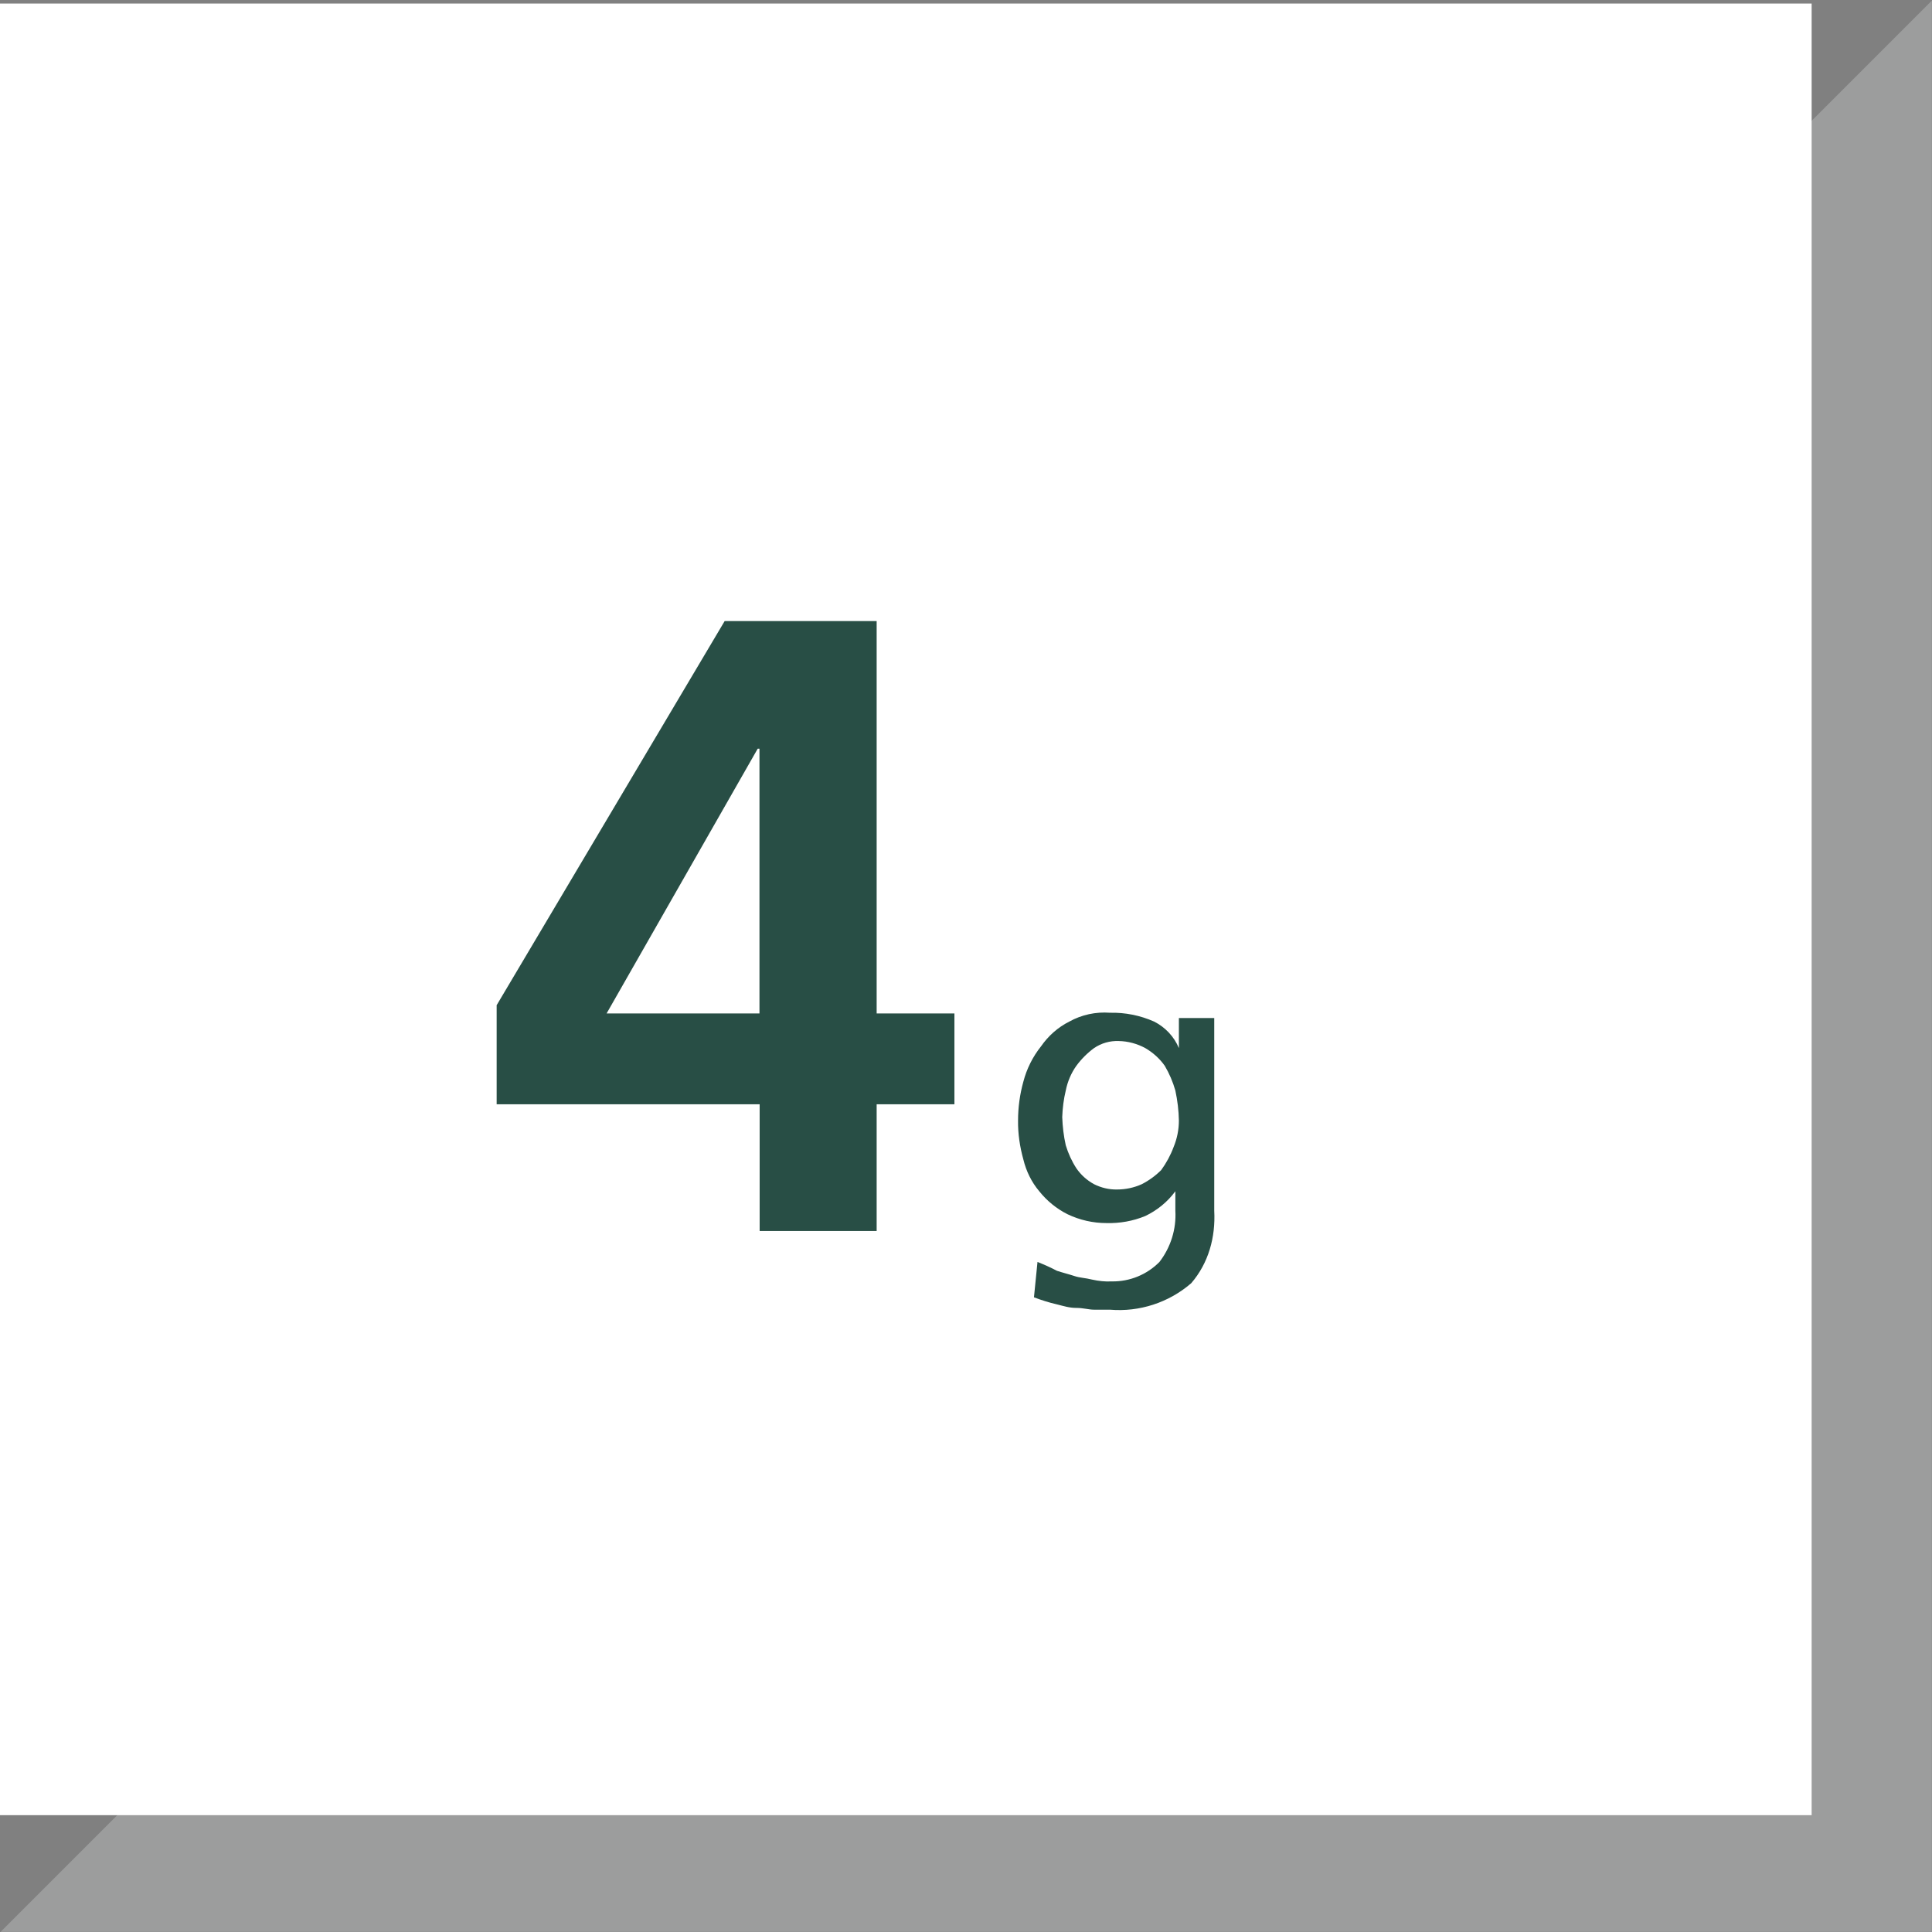
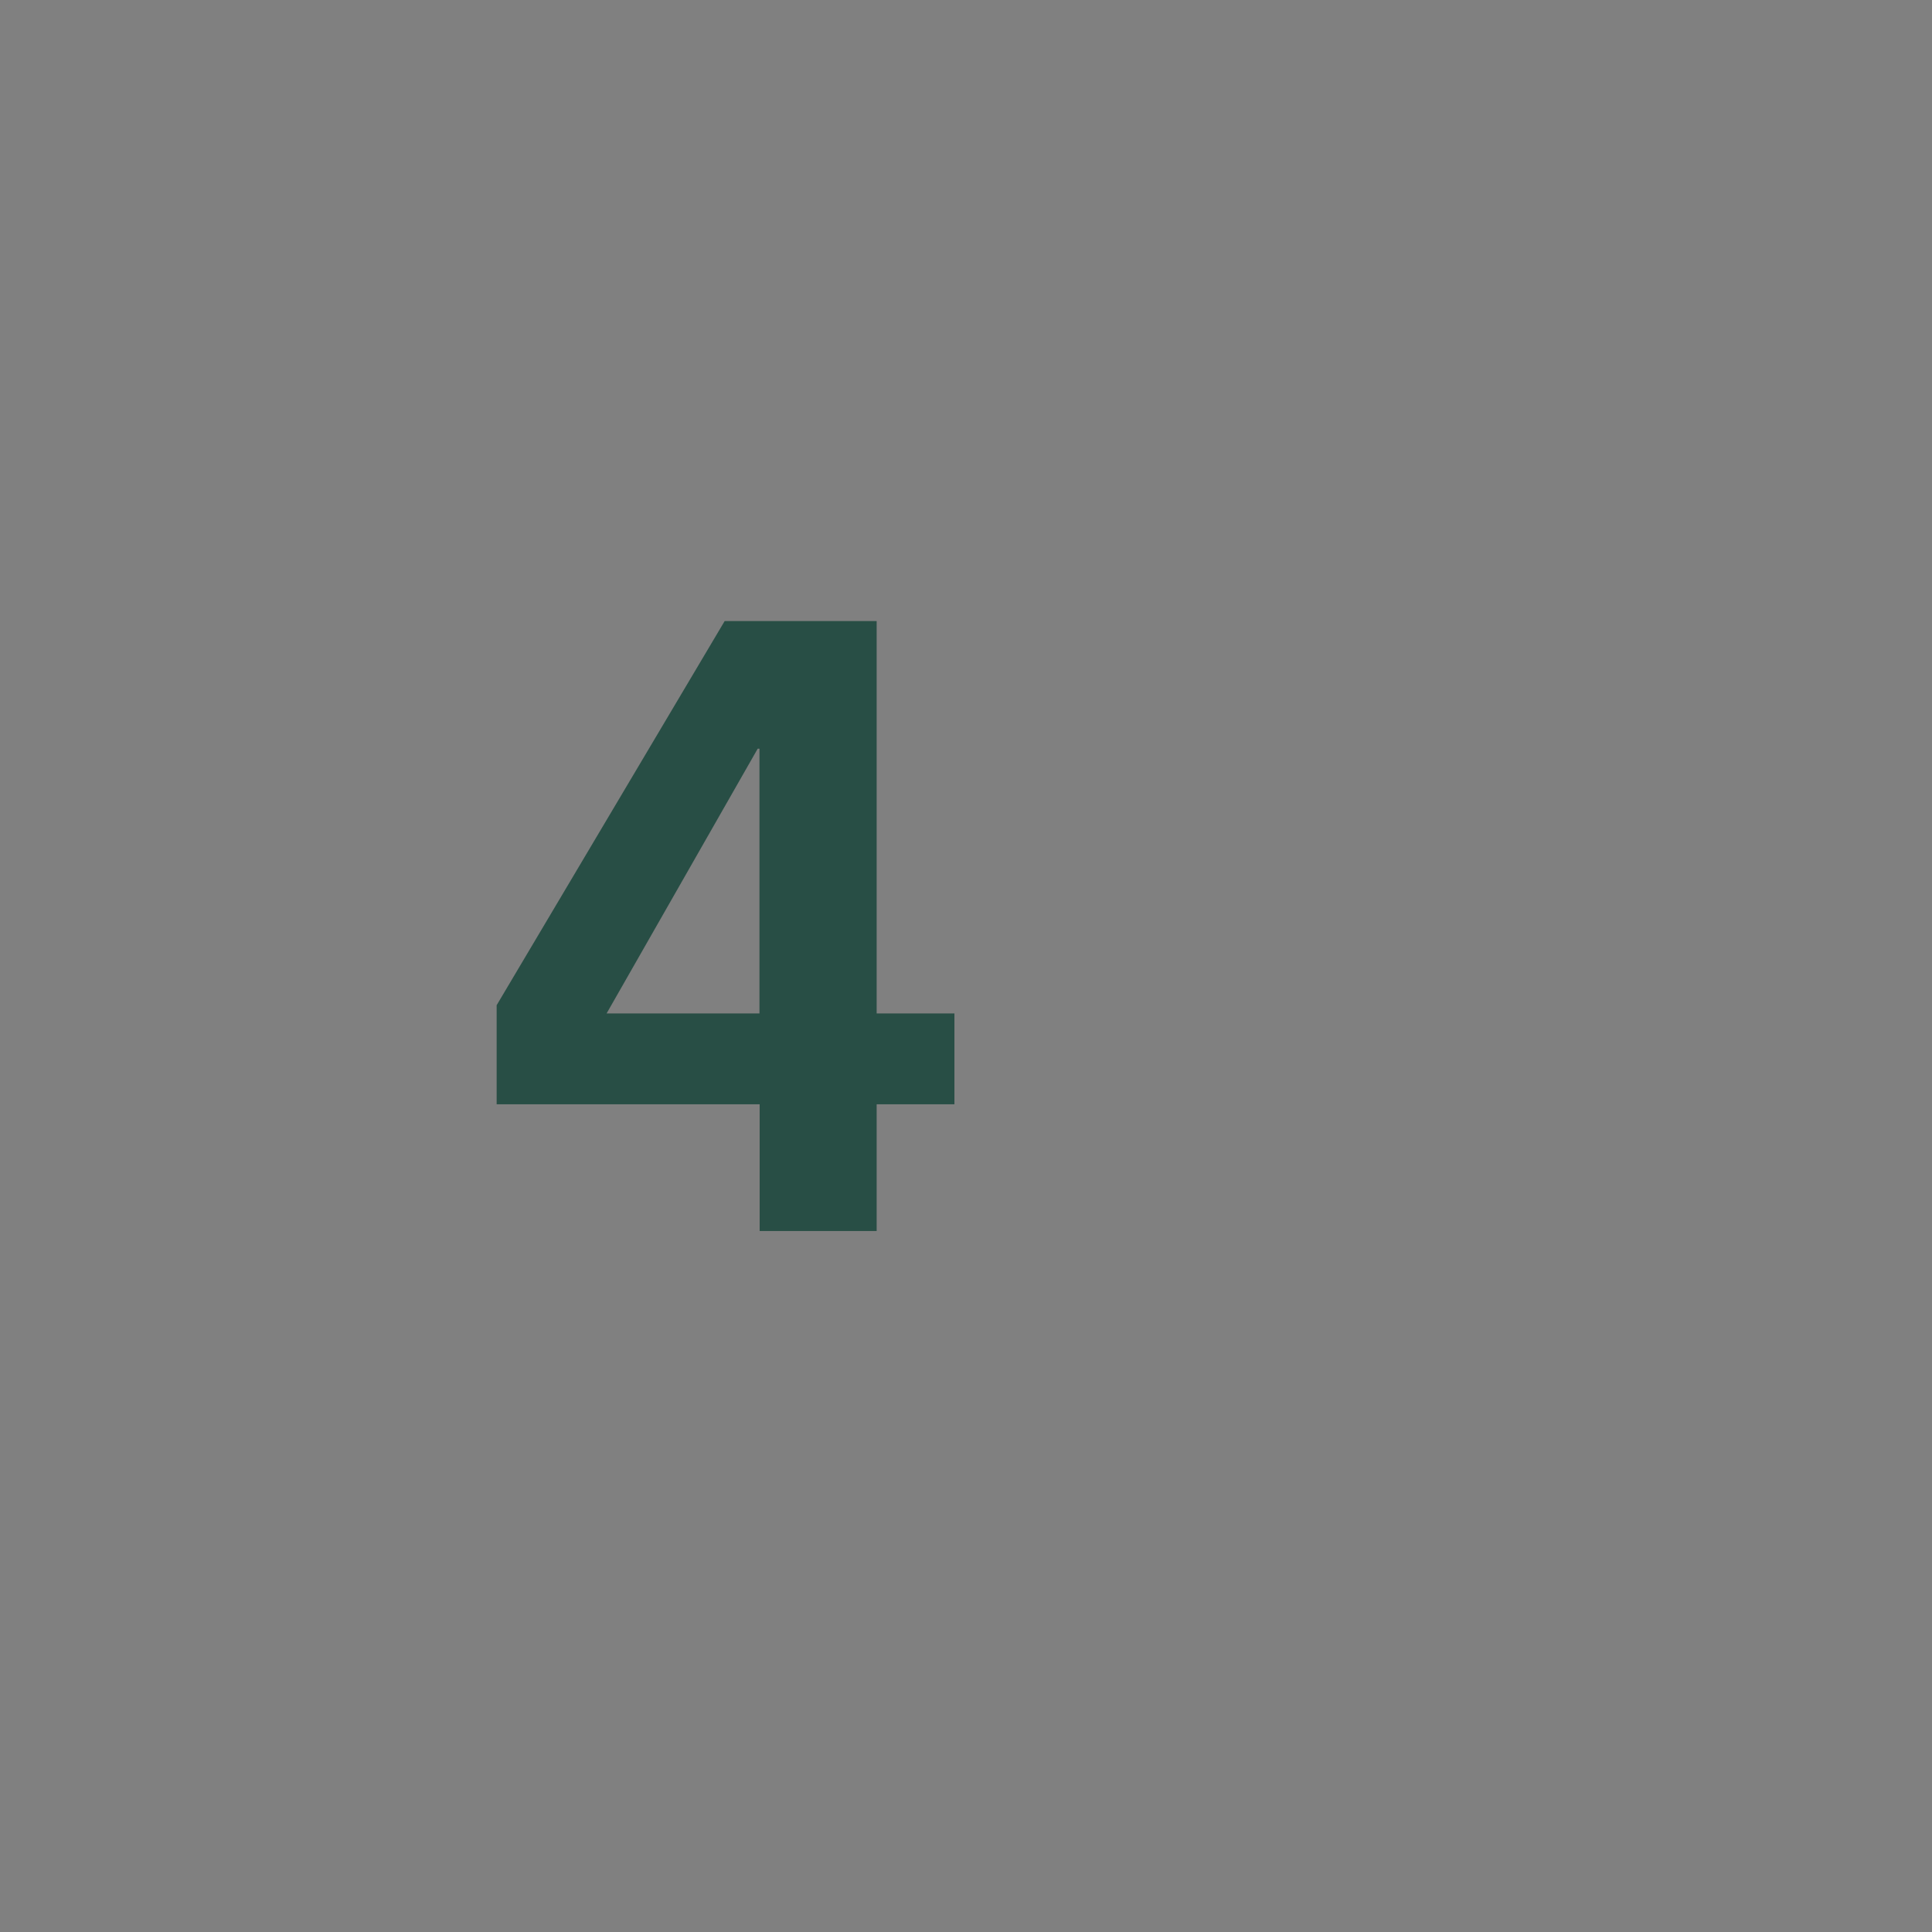
<svg xmlns="http://www.w3.org/2000/svg" id="Ebene_1" viewBox="0 0 109.31 109.31">
  <rect x="0" y="0" width="109.31" height="109.31" fill="#808080" stroke="none" />
  <defs>
    <clipPath id="clippath">
      <rect width="109.3" height="109.3" fill="none" />
    </clipPath>
  </defs>
  <g id="Ebene_1-2">
    <g id="Dreieck">
-       <polygon points="8.5 105.8 105.8 105.8 105.8 8.5 8.5 105.8" fill="#9c9d9d" />
      <g clip-path="url(#clippath)">
-         <polygon points="8.5 105.8 105.8 105.8 105.8 8.5 8.5 105.8" fill="none" stroke="#9c9d9d" stroke-width="7.02" />
-       </g>
-       <rect y=".2" width="102.5" height="102.5" fill="#fff" />
+         </g>
    </g>
  </g>
  <g id="Icon">
-     <path d="m68.7,68.5c.08,1.5-.32,2.96-1.3,4.1-1.27,1.1-2.93,1.64-4.6,1.5h-.9c-.3,0-.6-.1-1-.1s-.7-.1-1.1-.2c-.44-.1-.88-.24-1.3-.4l.2-2c.38.15.74.31,1.1.5.3.1.7.2,1,.3s.6.1,1,.2c.36.08.73.12,1.1.1,1.01.02,1.99-.38,2.7-1.1.64-.83.96-1.86.9-2.9v-1.1h0c-.44.6-1.03,1.08-1.7,1.4-.7.29-1.45.42-2.2.4-.76,0-1.51-.17-2.2-.5-.62-.31-1.17-.76-1.6-1.3-.44-.52-.74-1.14-.9-1.8-.2-.72-.31-1.46-.3-2.2,0-.74.1-1.48.3-2.2.19-.73.53-1.41,1-2,.41-.59.96-1.08,1.6-1.4.7-.39,1.5-.56,2.3-.5.86-.02,1.71.15,2.5.5.63.32,1.13.85,1.4,1.5h0v-1.7h2v10.9h0Zm-5.5-1.2c.48,0,.96-.1,1.4-.3.41-.21.78-.48,1.1-.8.29-.4.53-.84.7-1.3.2-.48.3-.99.3-1.5-.01-.57-.08-1.14-.2-1.7-.14-.49-.34-.96-.6-1.4-.29-.41-.67-.75-1.1-1-.46-.25-.98-.39-1.5-.4-.5-.02-.99.12-1.4.4-.38.28-.72.62-1,1-.3.42-.5.9-.6,1.4-.12.49-.18.99-.2,1.5.02.54.08,1.07.2,1.6.14.46.34.9.6,1.3.26.38.6.68,1,.9.4.2.85.31,1.3.3Z" fill="#284e45" />
-   </g>
+     </g>
  <path d="m28.09,56.89l12.91-21.75h8.6v22.2h4.4v5.14h-4.4v7.17h-6.62v-7.17h-14.88v-5.59Zm14.88.45v-14.98h-.1l-8.55,14.98h8.65Z" fill="#284e45" />
</svg>